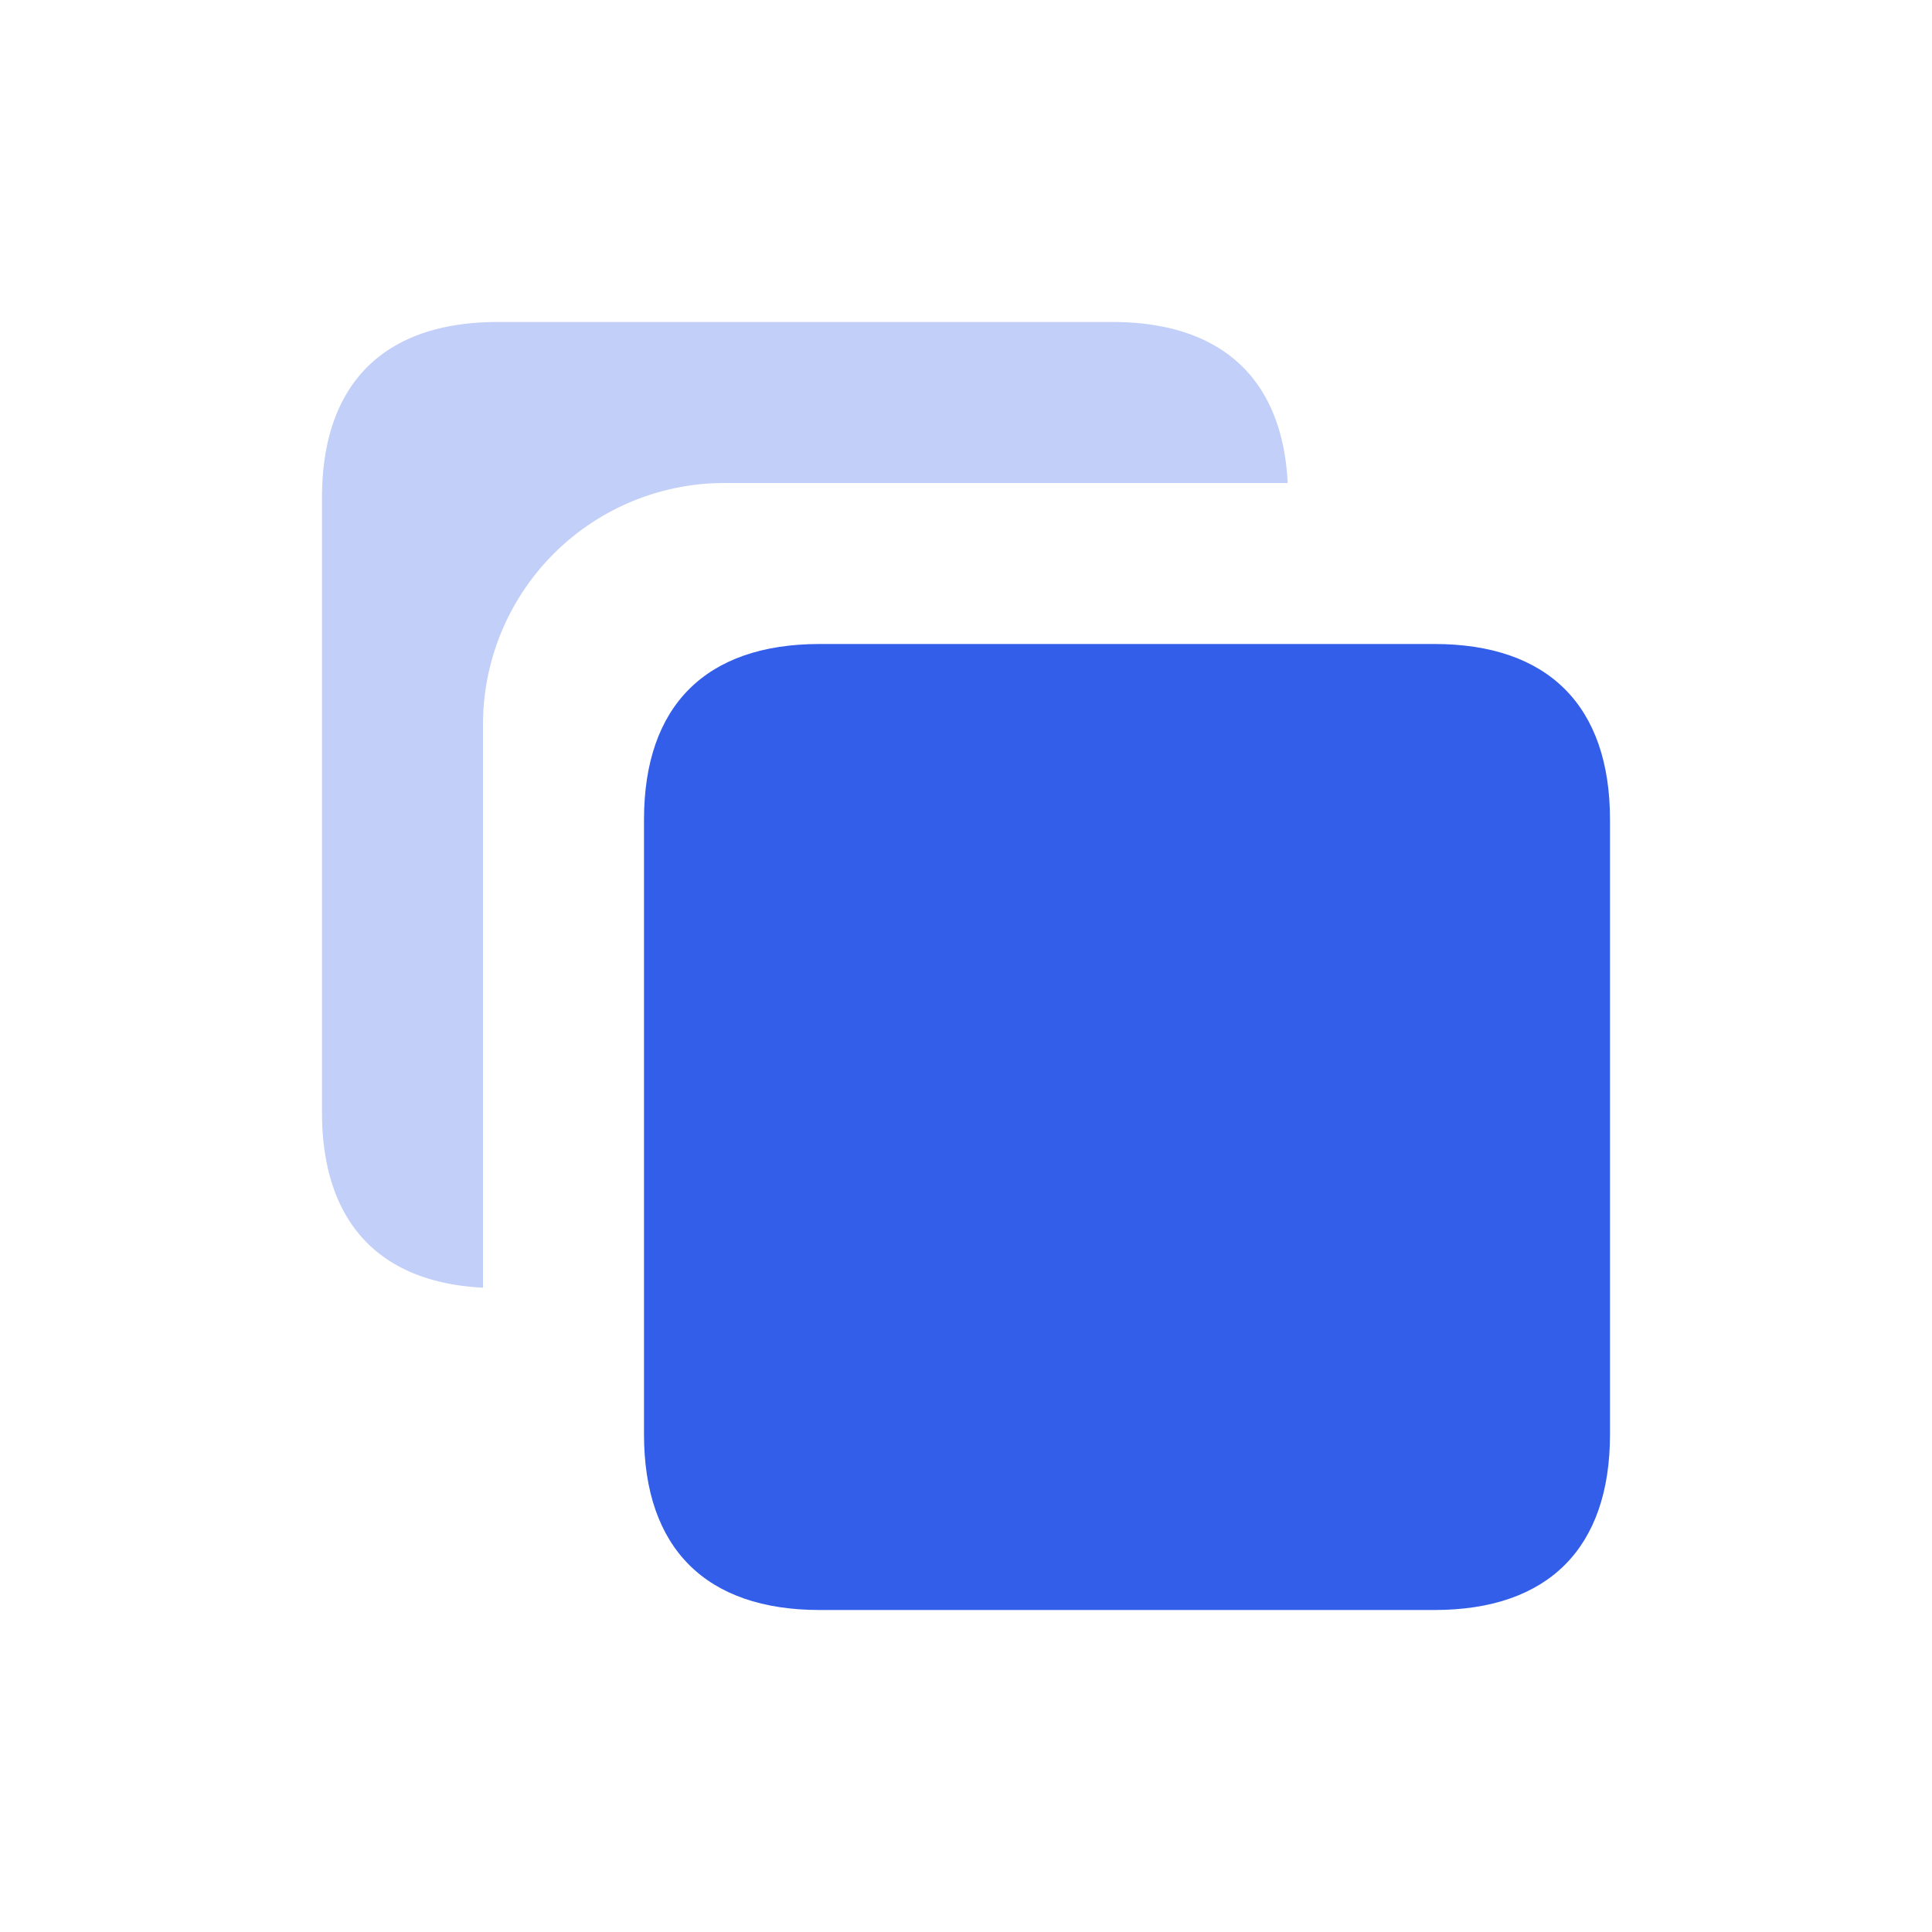
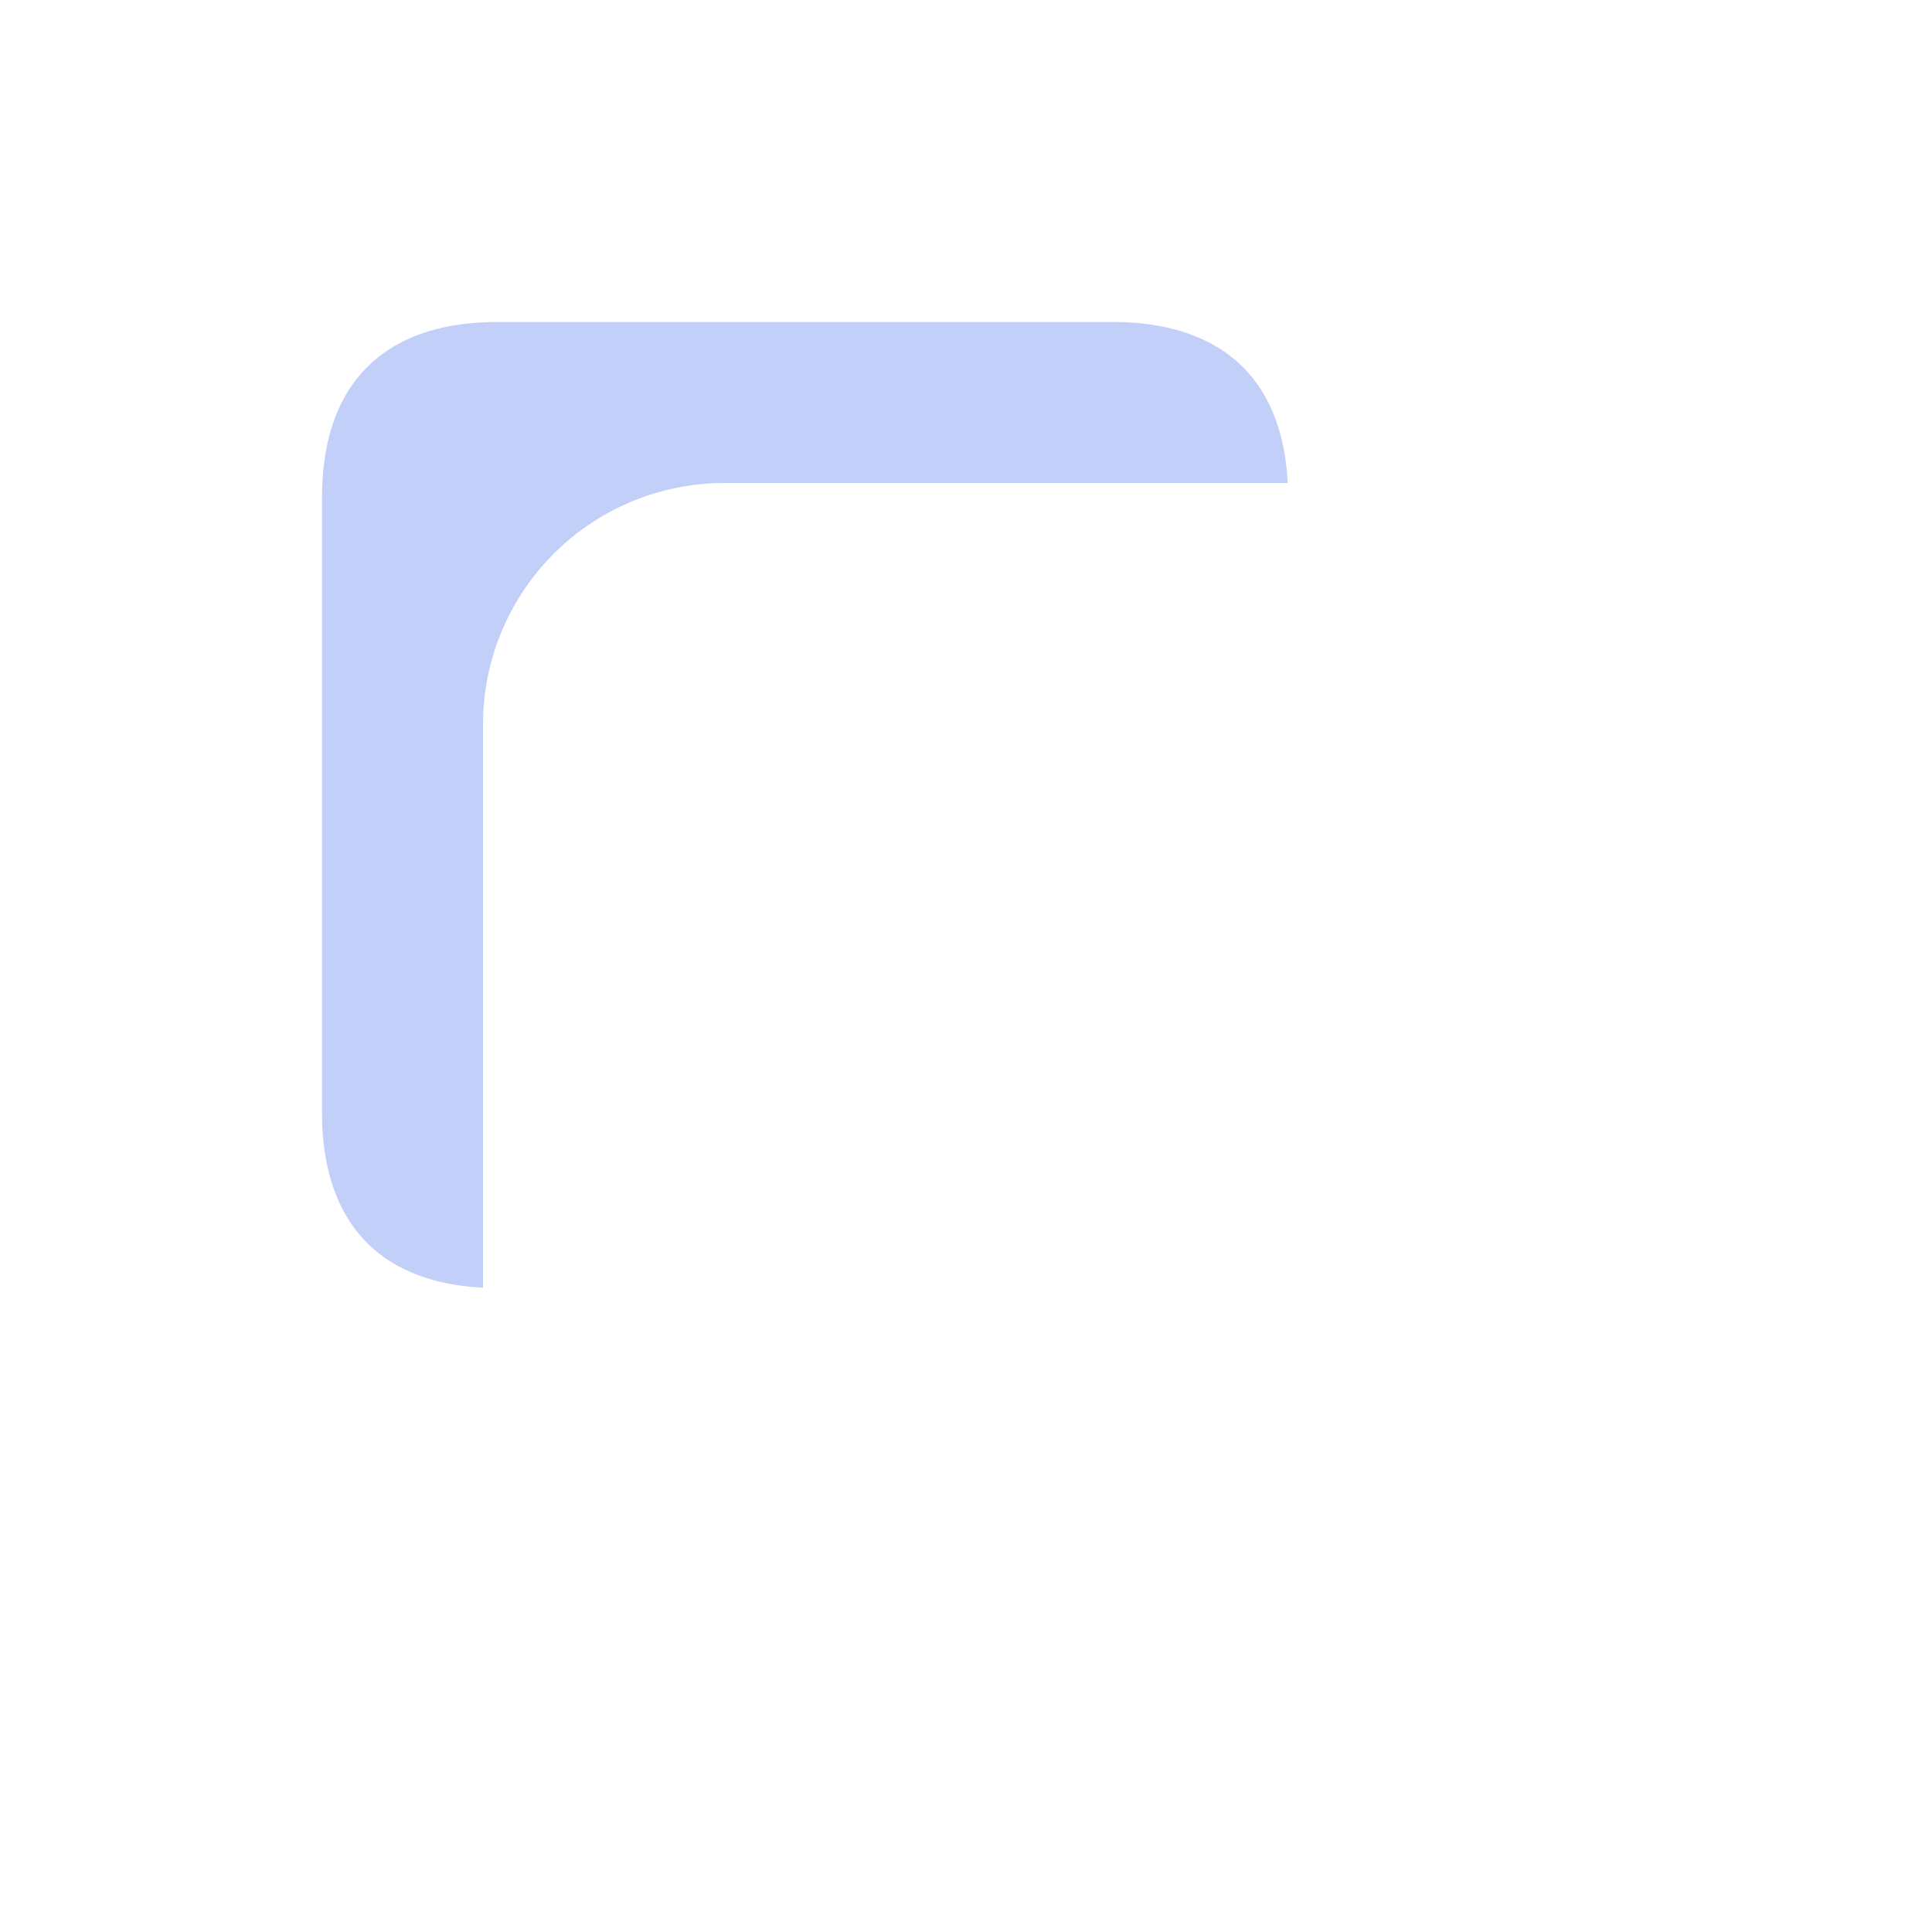
<svg xmlns="http://www.w3.org/2000/svg" width="24" height="24" viewBox="0 0 24 24">
  <g fill="none" fill-rule="evenodd">
    <path d="M0 0h24v24H0z" />
    <path d="M15.996 6H9a3 3 0 00-3 3v6.996c-1.298-.064-2-.825-2-2.178V6.182C4 4.768 4.768 4 6.182 4h7.636c1.353 0 2.114.702 2.178 2z" fill="#335EEA" opacity=".3" />
-     <path d="M10.182 8h7.636C19.232 8 20 8.768 20 10.182v7.636C20 19.232 19.232 20 17.818 20h-7.636C8.768 20 8 19.232 8 17.818v-7.636C8 8.768 8.768 8 10.182 8z" fill="#335EEA" />
  </g>
</svg>